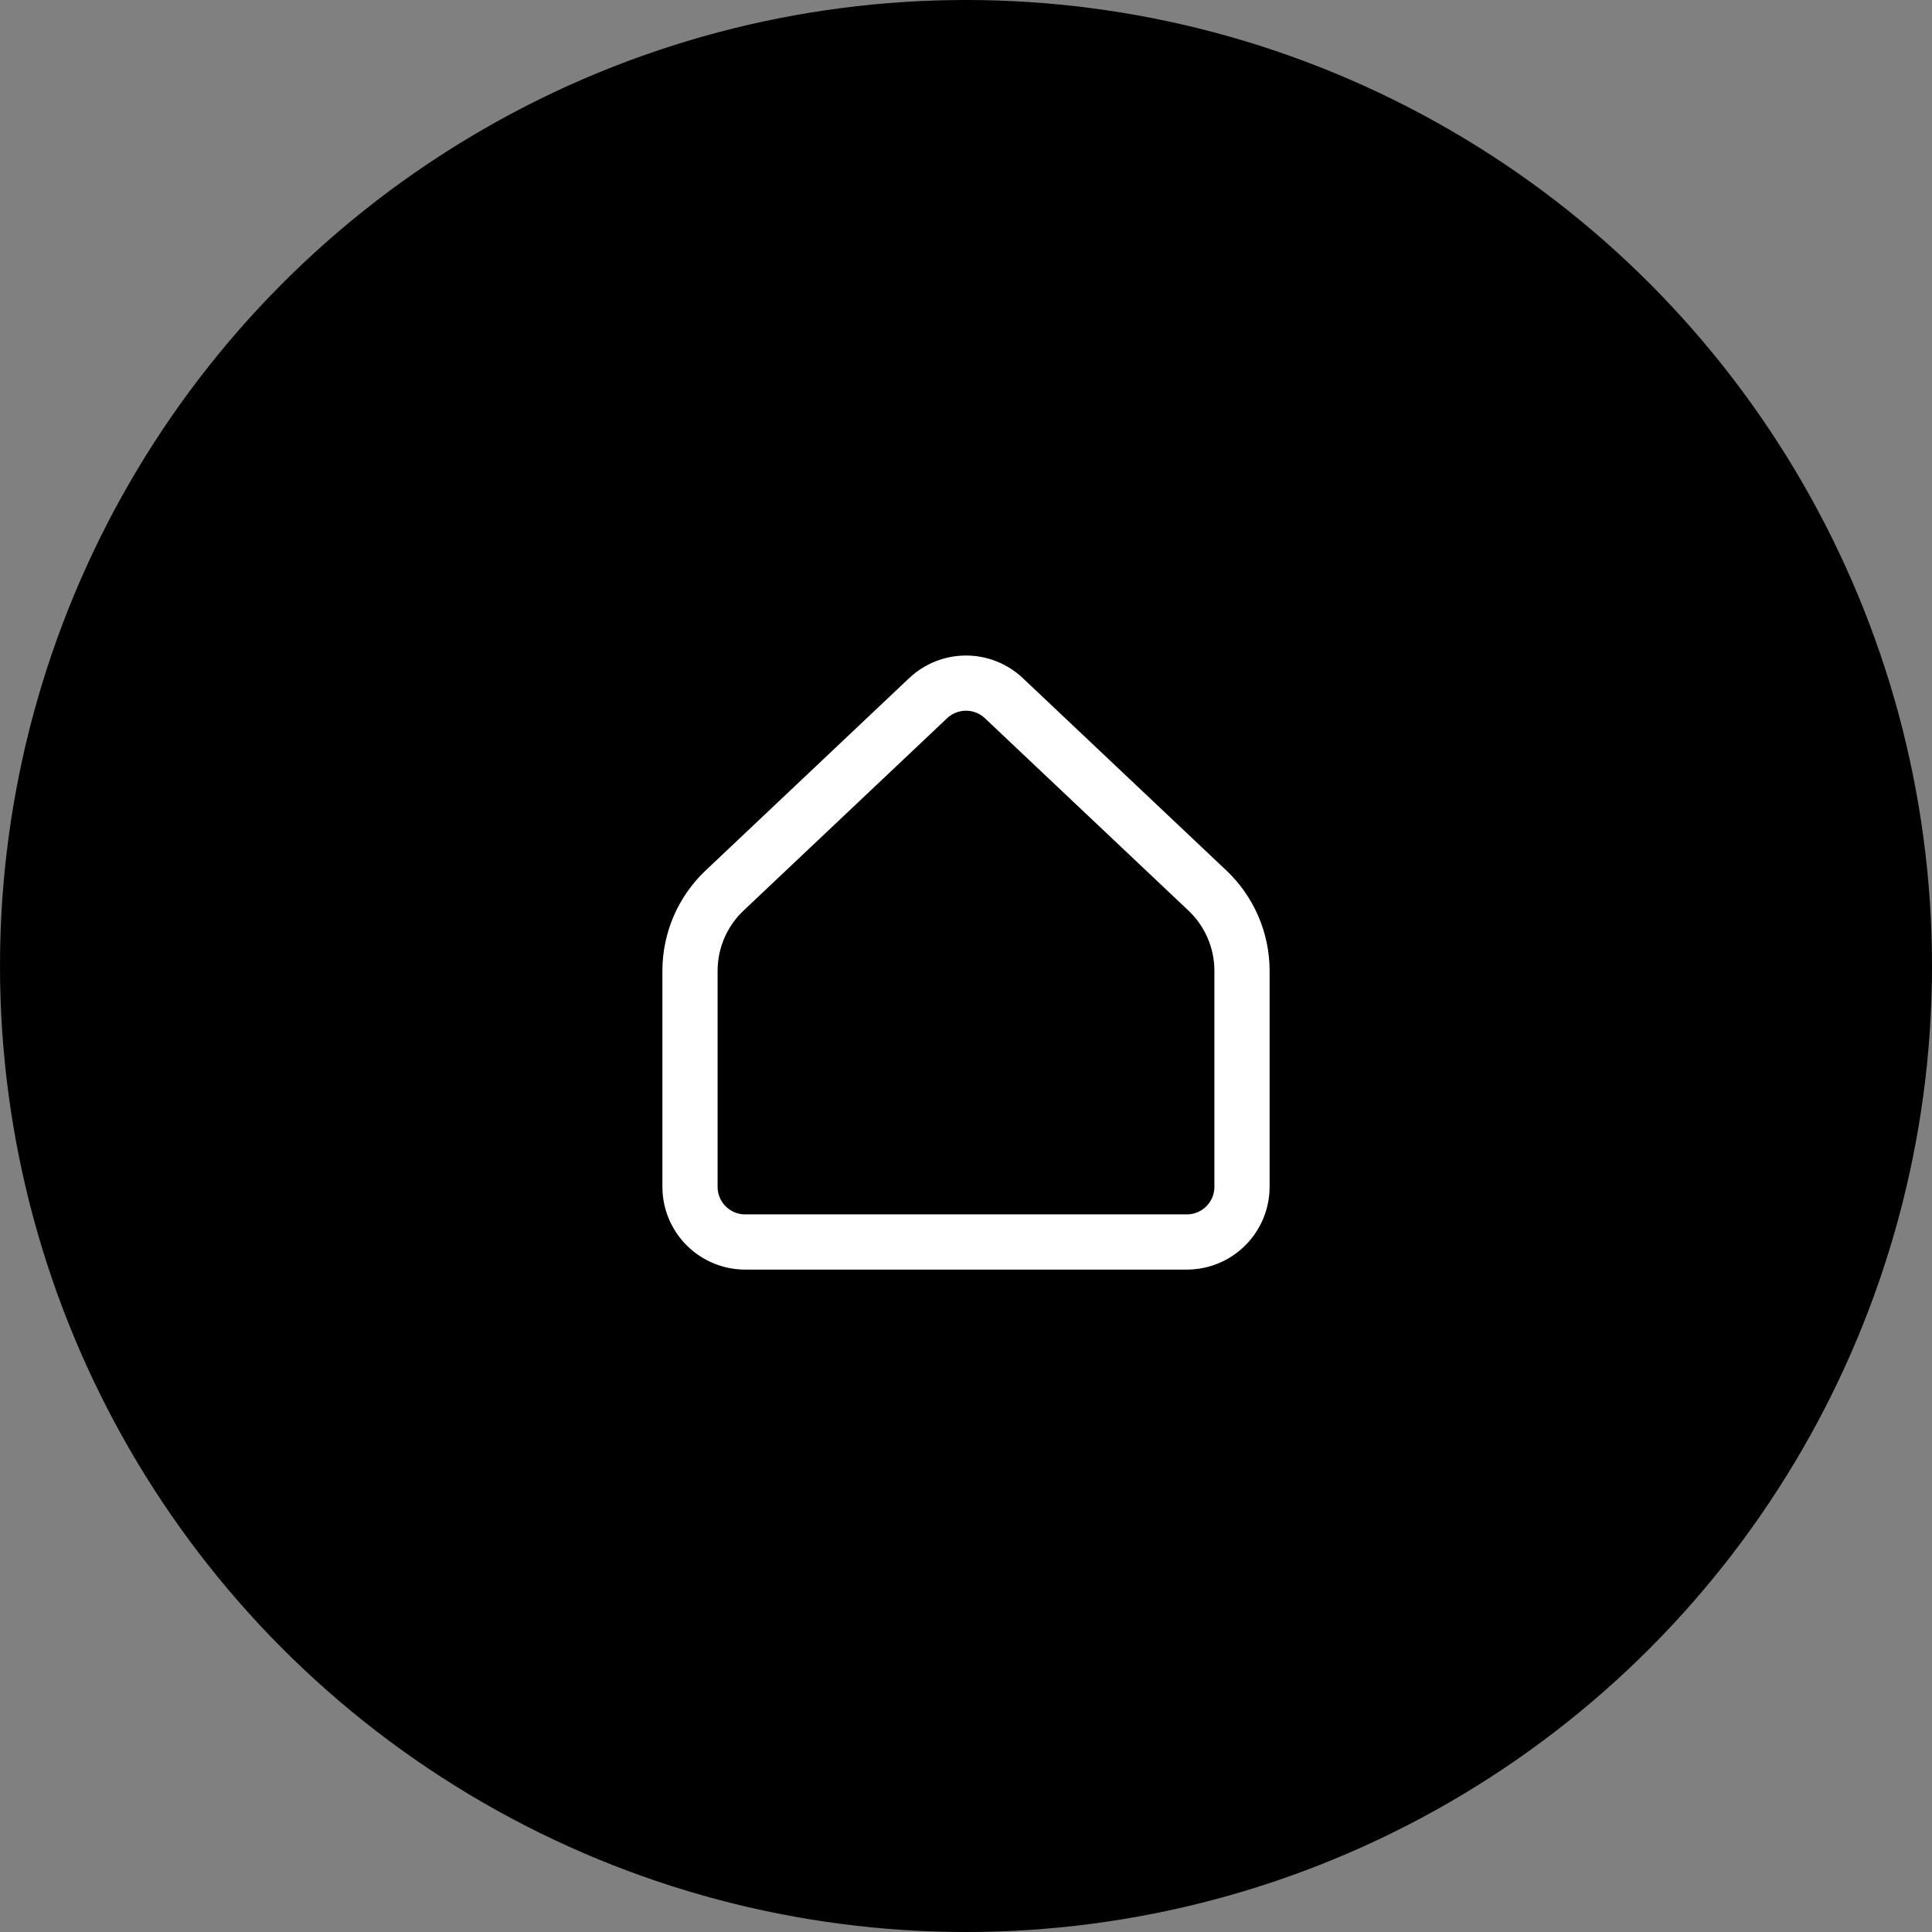
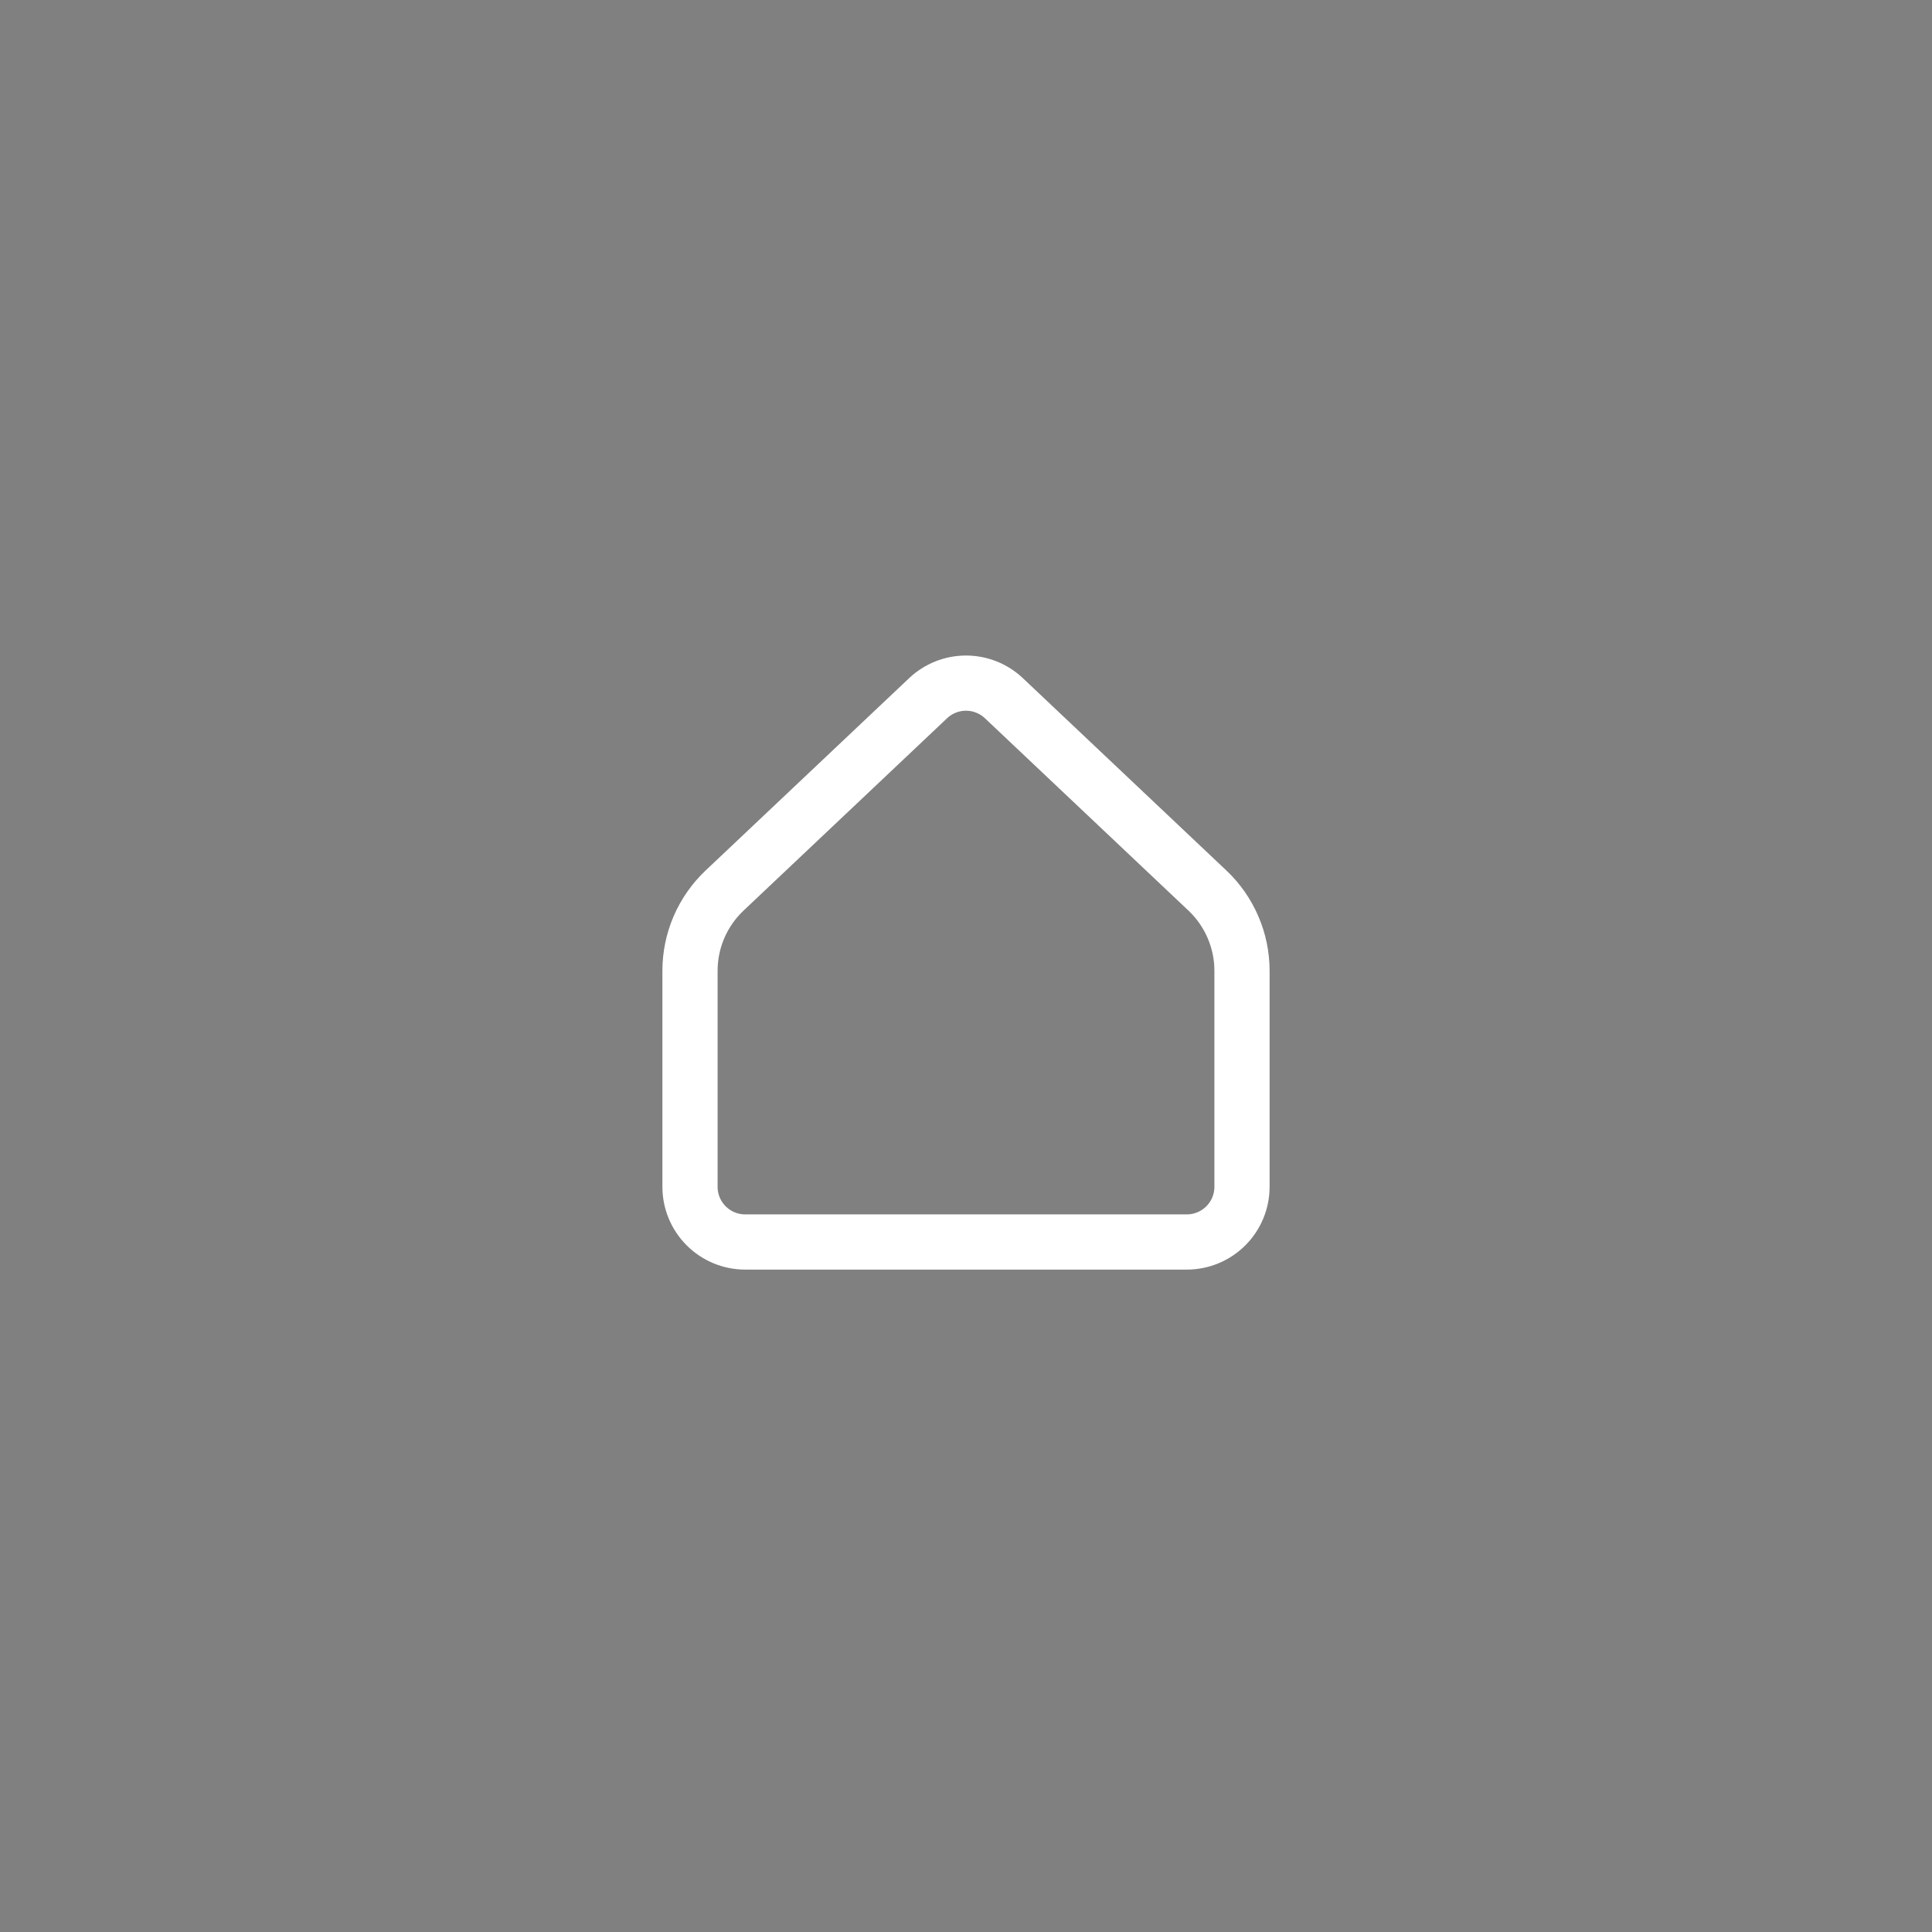
<svg xmlns="http://www.w3.org/2000/svg" width="70" height="70" viewBox="0 0 70 70" fill="none">
  <rect x="0" y="0" width="70" height="70" fill="#808080" stroke="none" />
-   <circle cx="35" cy="35" r="35" fill="black" />
  <path d="M45 43V35.174C45 34.63 44.889 34.091 44.673 33.591C44.458 33.091 44.143 32.64 43.747 32.266L36.374 25.298C36.003 24.947 35.511 24.751 35 24.751C34.489 24.751 33.997 24.947 33.626 25.298L26.253 32.266C25.857 32.64 25.542 33.091 25.326 33.591C25.111 34.091 25 34.63 25 35.174V43C25 43.531 25.211 44.039 25.586 44.414C25.961 44.789 26.47 45 27 45H43C43.53 45 44.039 44.789 44.414 44.414C44.789 44.039 45 43.531 45 43Z" stroke="white" stroke-width="2" stroke-linecap="round" stroke-linejoin="round" />
</svg>